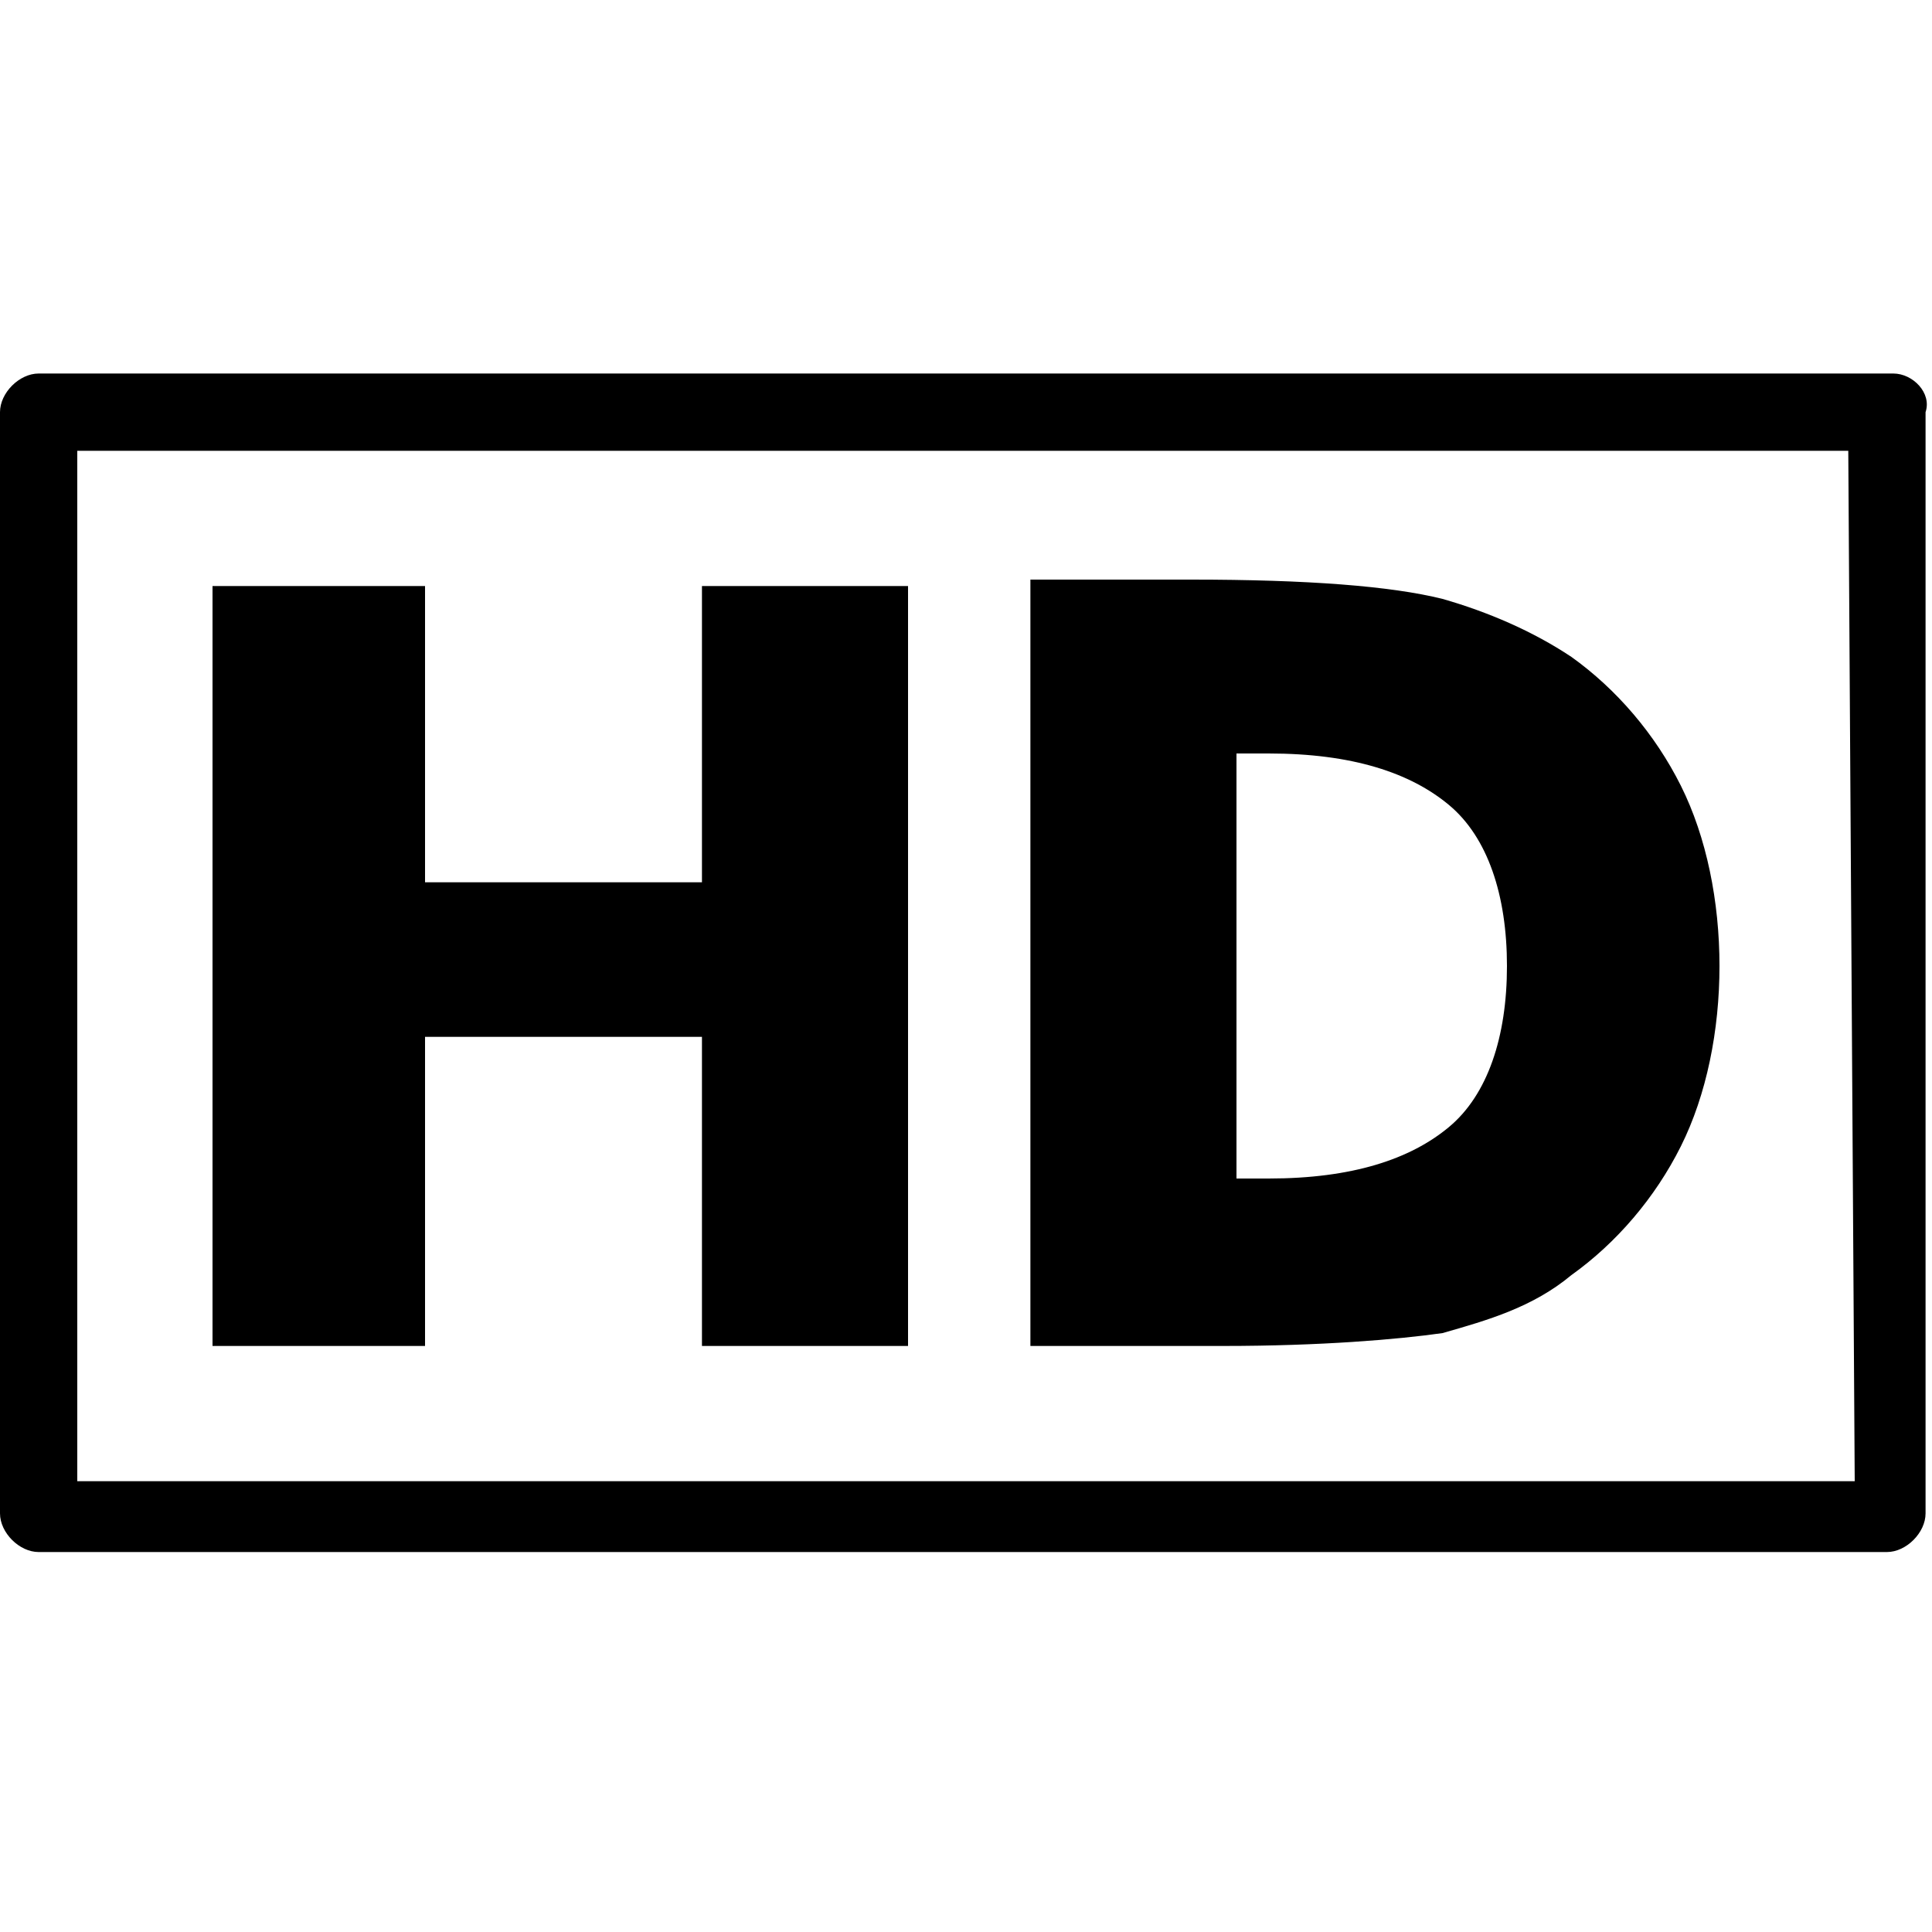
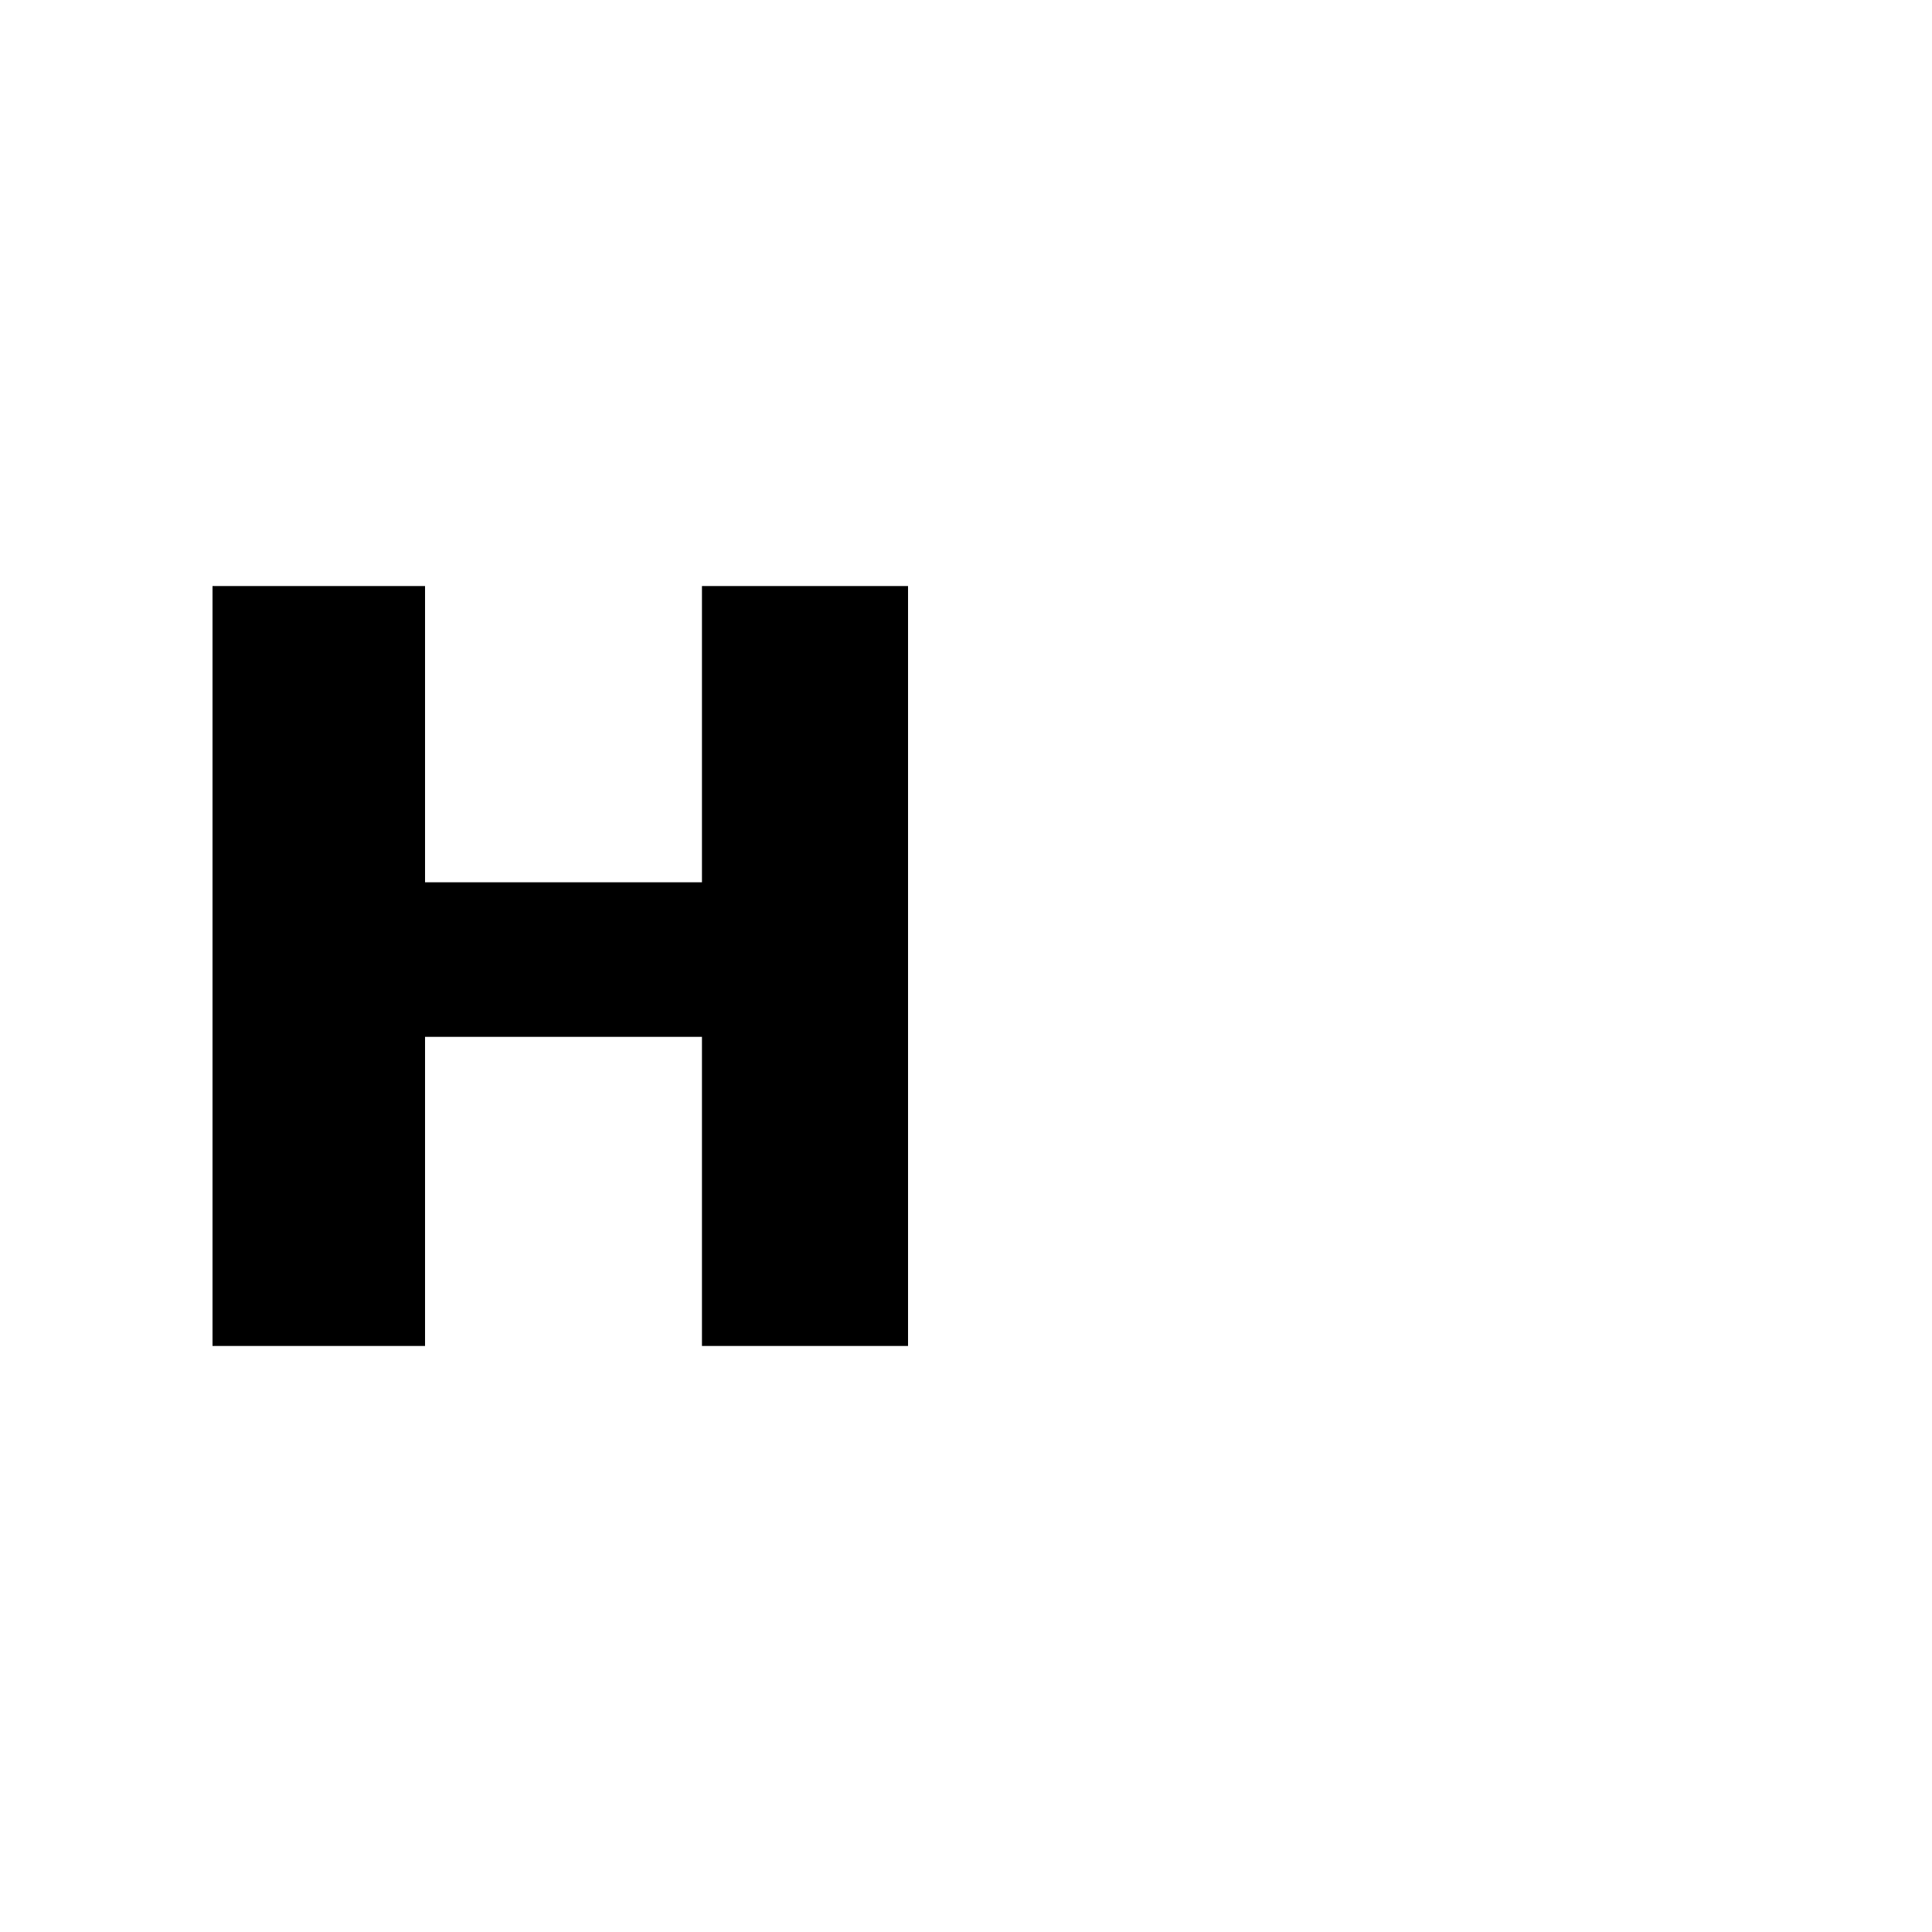
<svg xmlns="http://www.w3.org/2000/svg" version="1.1" id="Capa_1" x="0px" y="0px" viewBox="0 0 30 30" style="enable-background:new 0 0 30 30;" xml:space="preserve">
  <g>
    <g>
      <g>
-         <path d="M29.4,5.8H0.6C0.3,5.8,0,6.1,0,6.4v17.1c0,0.3,0.3,0.6,0.6,0.6h28.7c0.3,0,0.6-0.3,0.6-0.6V6.4C30,6.1,29.7,5.8,29.4,5.8     z M28.8,23H1.2V7h27.5L28.8,23L28.8,23z" />
        <polygon points="6.6,16.1 10.9,16.1 10.9,20.9 14.1,20.9 14.1,9.1 10.9,9.1 10.9,13.7 6.6,13.7 6.6,9.1 3.3,9.1 3.3,20.9      6.6,20.9    " />
-         <path d="M22.4,20.7c0.7-0.2,1.4-0.4,2-0.9c0.7-0.5,1.3-1.2,1.7-2c0.4-0.8,0.6-1.8,0.6-2.8s-0.2-2-0.6-2.8c-0.4-0.8-1-1.5-1.7-2     c-0.6-0.4-1.3-0.7-2-0.9c-0.8-0.2-2.1-0.3-3.9-0.3H16v11.9h3C20.5,20.9,21.7,20.8,22.4,20.7z M19.2,11.7h0.5     c1.3,0,2.2,0.3,2.8,0.8c0.6,0.5,0.9,1.4,0.9,2.5c0,1.1-0.3,2-0.9,2.5c-0.6,0.5-1.5,0.8-2.8,0.8h-0.5V11.7z" />
      </g>
    </g>
  </g>
</svg>